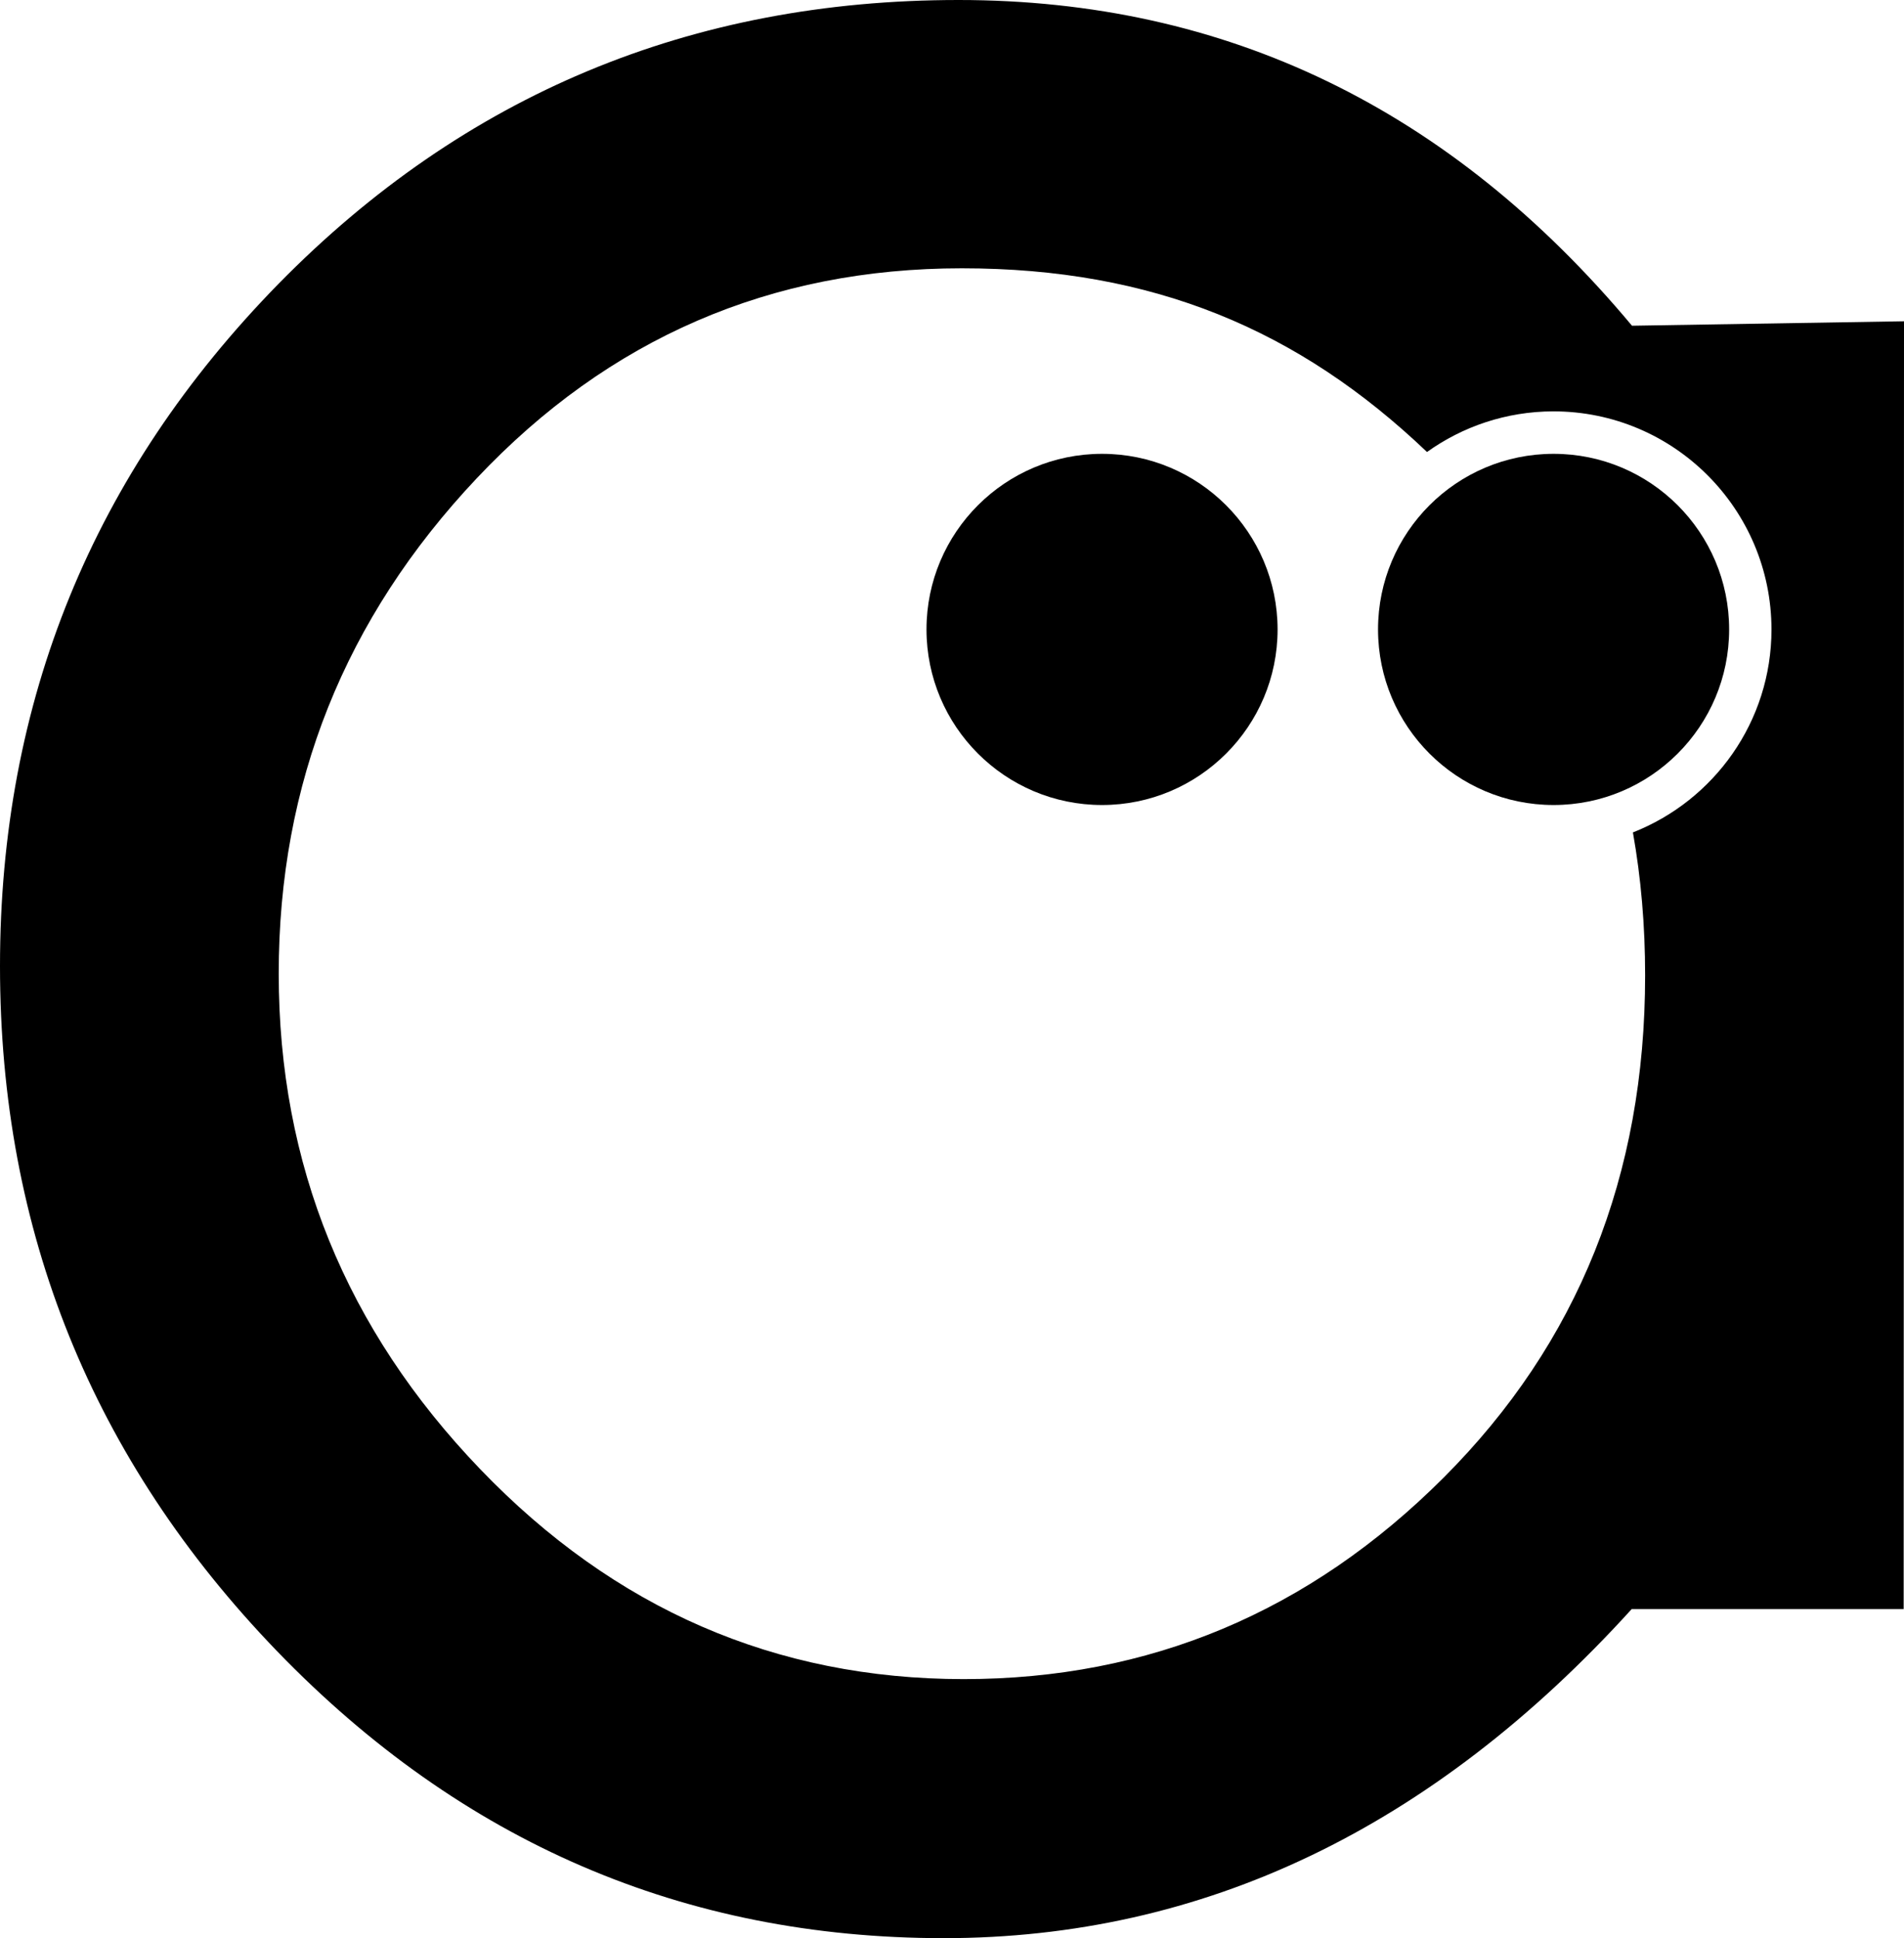
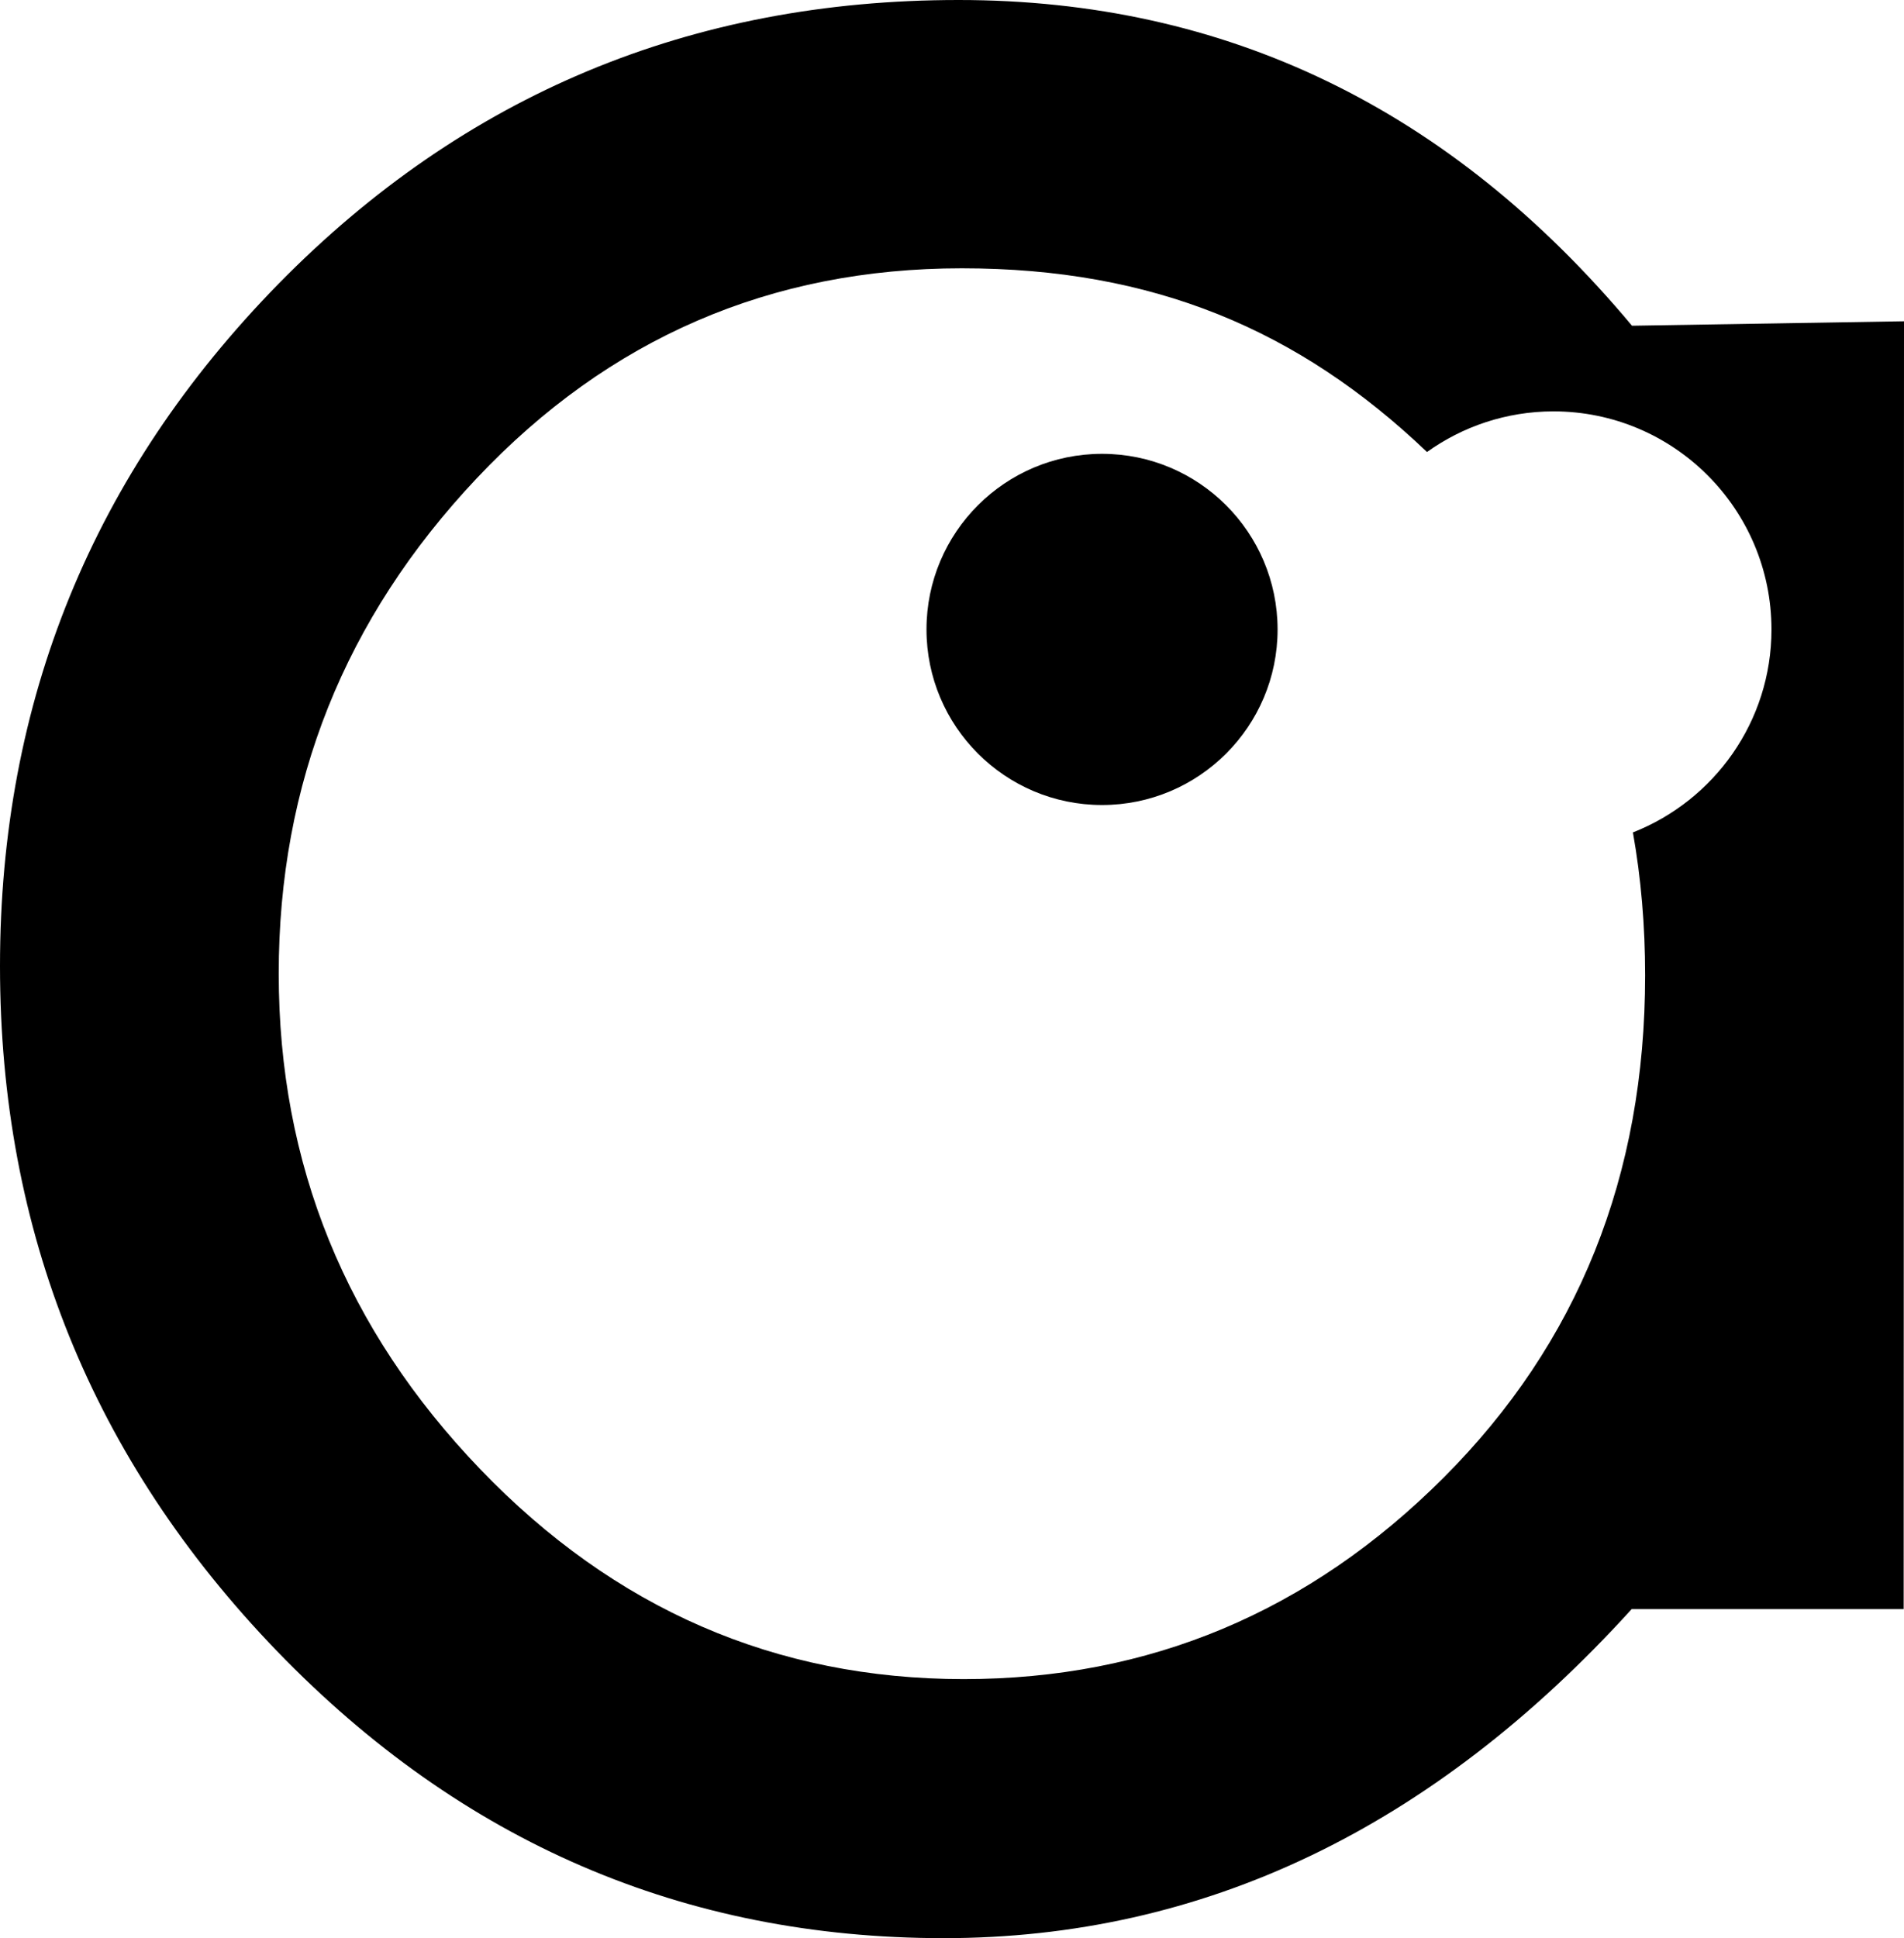
<svg xmlns="http://www.w3.org/2000/svg" id="katman_2" data-name="katman 2" viewBox="0 0 166.81 169.76">
  <defs>
    <style>      .cls-1 {        stroke-width: 0px;      }    </style>
  </defs>
  <g id="katman_2-2" data-name="katman 2">
    <path class="cls-1" d="m111.93,55.13c0,8.49-6.89,15.38-15.38,15.38s-15.38-6.89-15.38-15.38,6.89-15.38,15.38-15.38,15.37,6.89,15.38,15.38Z" />
    <path class="cls-1" d="m142.98,28.53C127.08,9.51,107.41,0,83.98,0S40.69,8.28,24.42,24.84C8.14,41.46,0,61.39,0,84.62s8.09,43.23,24.27,60c16.19,16.75,35.65,25.13,58.39,25.14,22.74,0,42.84-9.6,60.29-28.82h23.83l.03-112.8-23.83.39Zm.08,44.38c.71,3.99,1.07,8.16,1.07,12.51,0,17.57-5.88,32.23-17.65,44-11.77,11.77-25.79,17.65-42.06,17.65-16.47-.01-30.58-6.14-42.35-18.39s-17.65-26.71-17.65-43.38c-.01-16.68,5.78-31.15,17.35-43.41s25.74-18.39,42.5-18.39,29.51,5.37,40.75,16.09c3.12-2.23,6.93-3.55,11.06-3.56h.01c10.55,0,19.1,8.55,19.11,19.1,0,8.09-5.04,14.99-12.14,17.78Z" />
-     <path class="cls-1" d="m151.49,55.13c0,8.49-6.89,15.38-15.38,15.38s-15.38-6.89-15.38-15.38,6.89-15.38,15.38-15.38,15.38,6.89,15.38,15.38h0Z" />
  </g>
</svg>